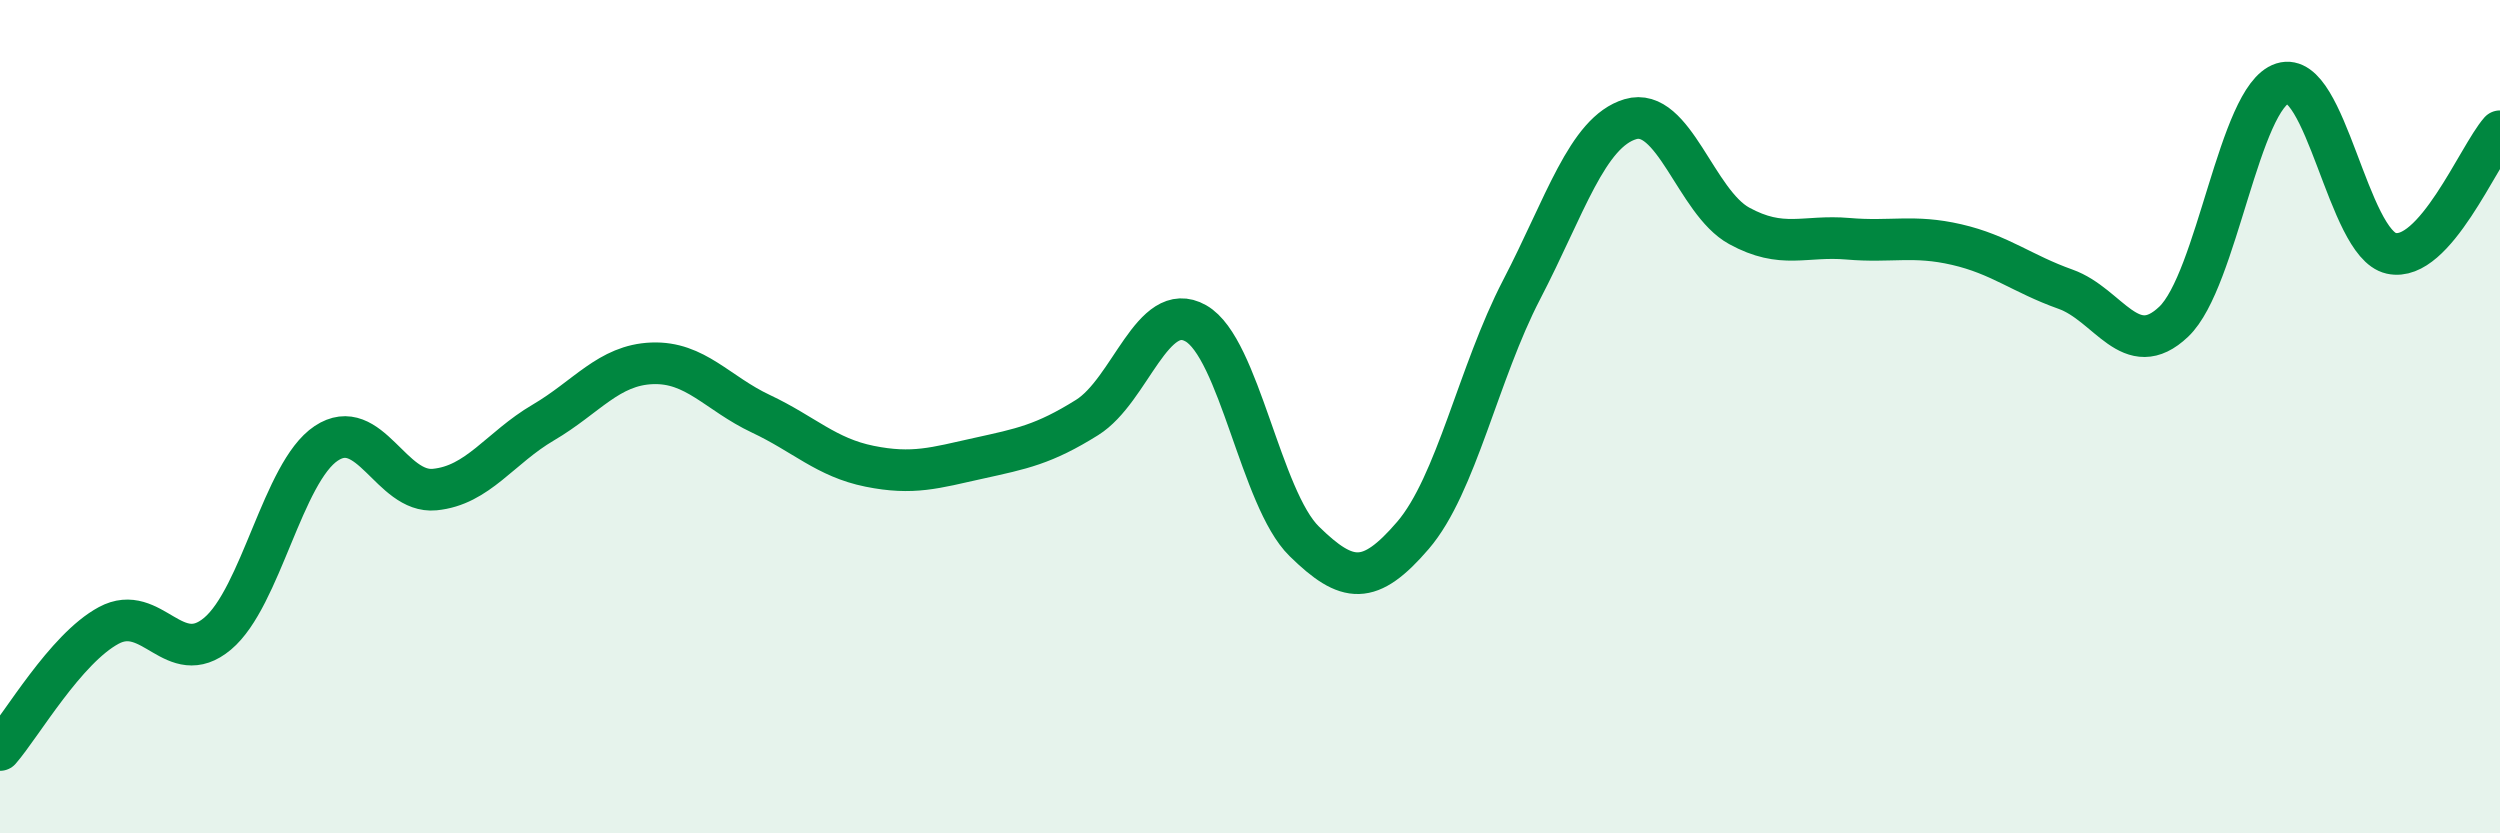
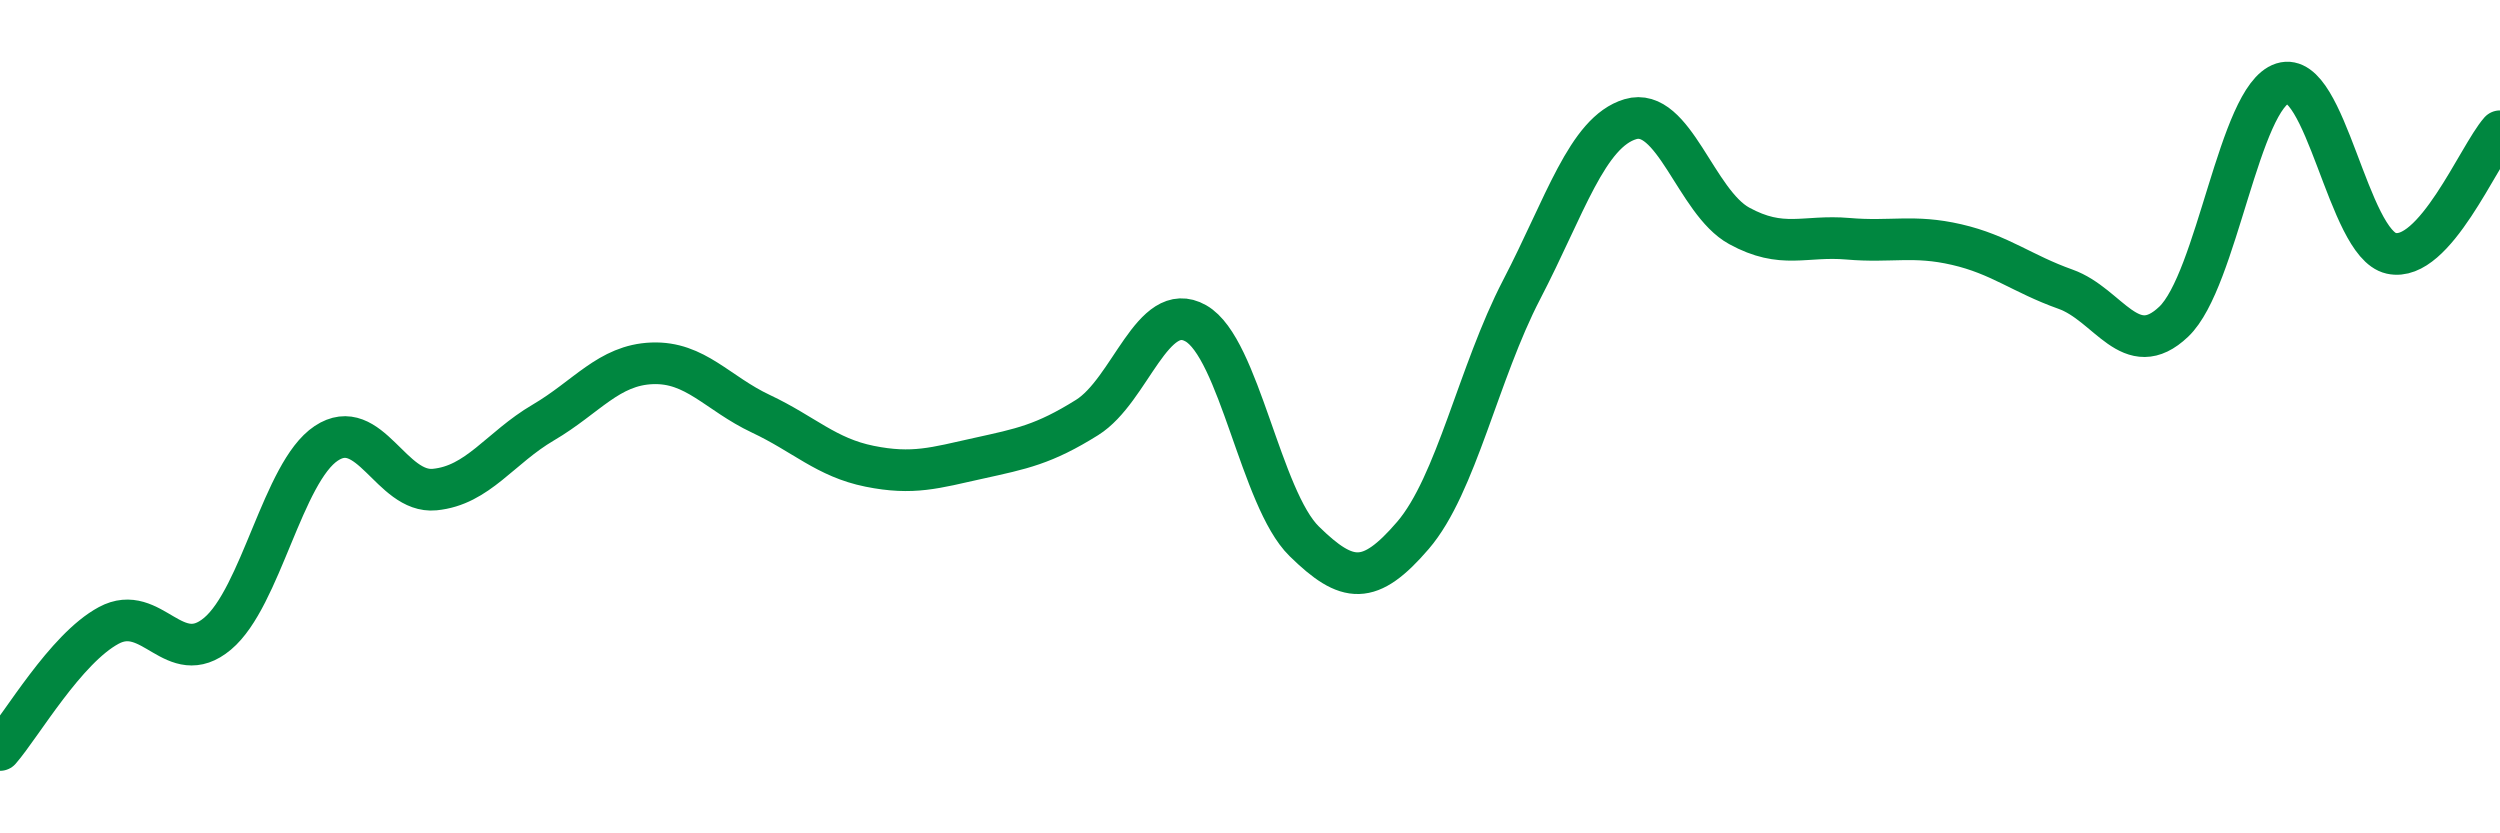
<svg xmlns="http://www.w3.org/2000/svg" width="60" height="20" viewBox="0 0 60 20">
-   <path d="M 0,18 C 0.52,17.4 1.57,15.57 2.61,15.01 C 3.65,14.45 4.18,16.08 5.22,15.21 C 6.26,14.34 6.79,11.33 7.83,10.64 C 8.87,9.95 9.39,11.85 10.43,11.75 C 11.47,11.65 12,10.75 13.04,10.14 C 14.08,9.53 14.61,8.76 15.65,8.72 C 16.69,8.68 17.22,9.44 18.26,9.93 C 19.3,10.42 19.83,10.98 20.87,11.19 C 21.91,11.4 22.44,11.23 23.48,11 C 24.52,10.77 25.05,10.67 26.09,10.02 C 27.13,9.37 27.66,7.17 28.7,7.76 C 29.74,8.35 30.26,11.97 31.3,12.99 C 32.34,14.01 32.87,14.06 33.91,12.85 C 34.95,11.64 35.48,8.95 36.52,6.95 C 37.56,4.95 38.09,3.17 39.13,2.86 C 40.17,2.55 40.7,4.85 41.74,5.42 C 42.78,5.99 43.31,5.64 44.35,5.73 C 45.39,5.82 45.92,5.63 46.96,5.87 C 48,6.11 48.53,6.57 49.57,6.94 C 50.61,7.31 51.13,8.71 52.17,7.72 C 53.21,6.73 53.74,2.33 54.78,2 C 55.82,1.67 56.35,5.85 57.39,6.08 C 58.43,6.31 59.48,3.74 60,3.15L60 20L0 20Z" fill="#008740" opacity="0.1" stroke-linecap="round" stroke-linejoin="round" />
  <path d="M 0,18 C 0.52,17.4 1.57,15.57 2.61,15.01 C 3.65,14.45 4.18,16.08 5.22,15.21 C 6.26,14.34 6.79,11.33 7.83,10.64 C 8.87,9.95 9.39,11.85 10.43,11.75 C 11.47,11.65 12,10.75 13.04,10.14 C 14.08,9.53 14.61,8.76 15.65,8.72 C 16.69,8.68 17.22,9.44 18.26,9.93 C 19.3,10.42 19.83,10.98 20.87,11.19 C 21.91,11.4 22.44,11.23 23.48,11 C 24.52,10.77 25.05,10.67 26.09,10.02 C 27.13,9.37 27.66,7.17 28.7,7.76 C 29.74,8.35 30.26,11.97 31.3,12.99 C 32.34,14.01 32.87,14.06 33.91,12.85 C 34.95,11.64 35.48,8.95 36.52,6.95 C 37.56,4.95 38.09,3.17 39.13,2.86 C 40.17,2.55 40.7,4.85 41.74,5.42 C 42.78,5.99 43.31,5.64 44.35,5.73 C 45.39,5.82 45.92,5.63 46.96,5.87 C 48,6.11 48.53,6.57 49.57,6.94 C 50.61,7.31 51.13,8.71 52.17,7.72 C 53.21,6.73 53.74,2.33 54.78,2 C 55.82,1.67 56.35,5.85 57.39,6.08 C 58.43,6.31 59.48,3.74 60,3.15" stroke="#008740" stroke-width="1" fill="none" stroke-linecap="round" stroke-linejoin="round" />
</svg>